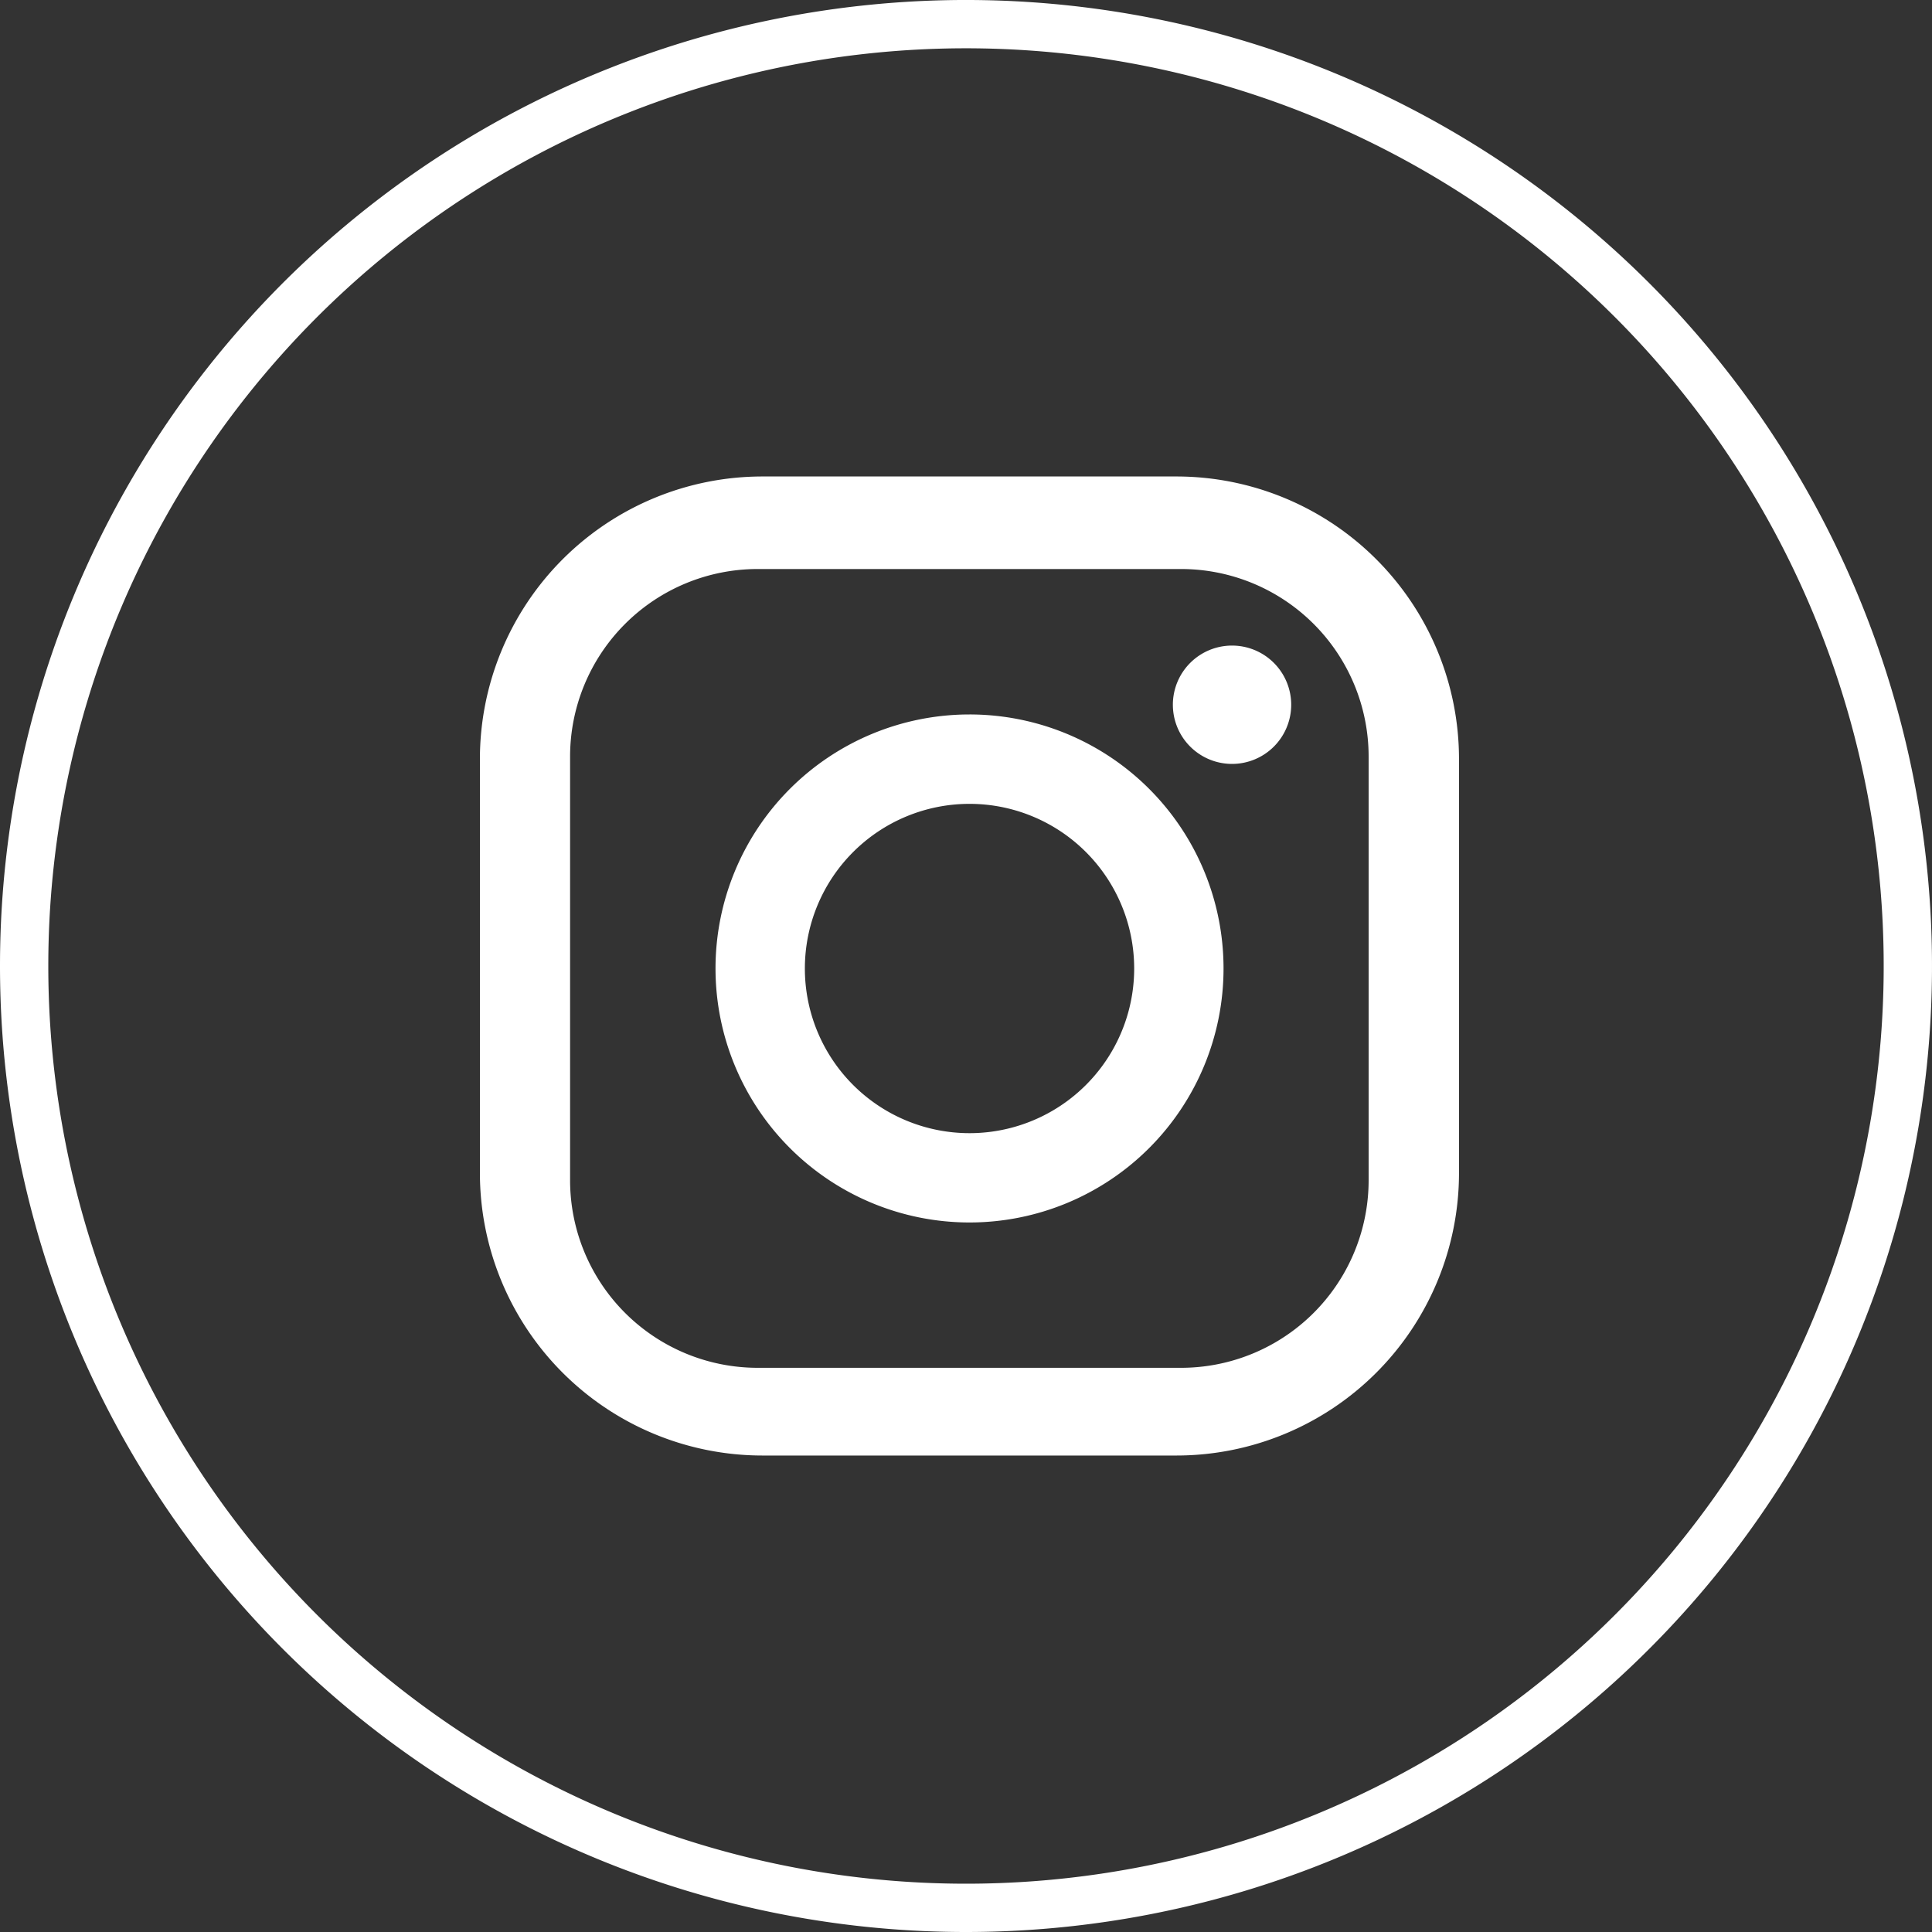
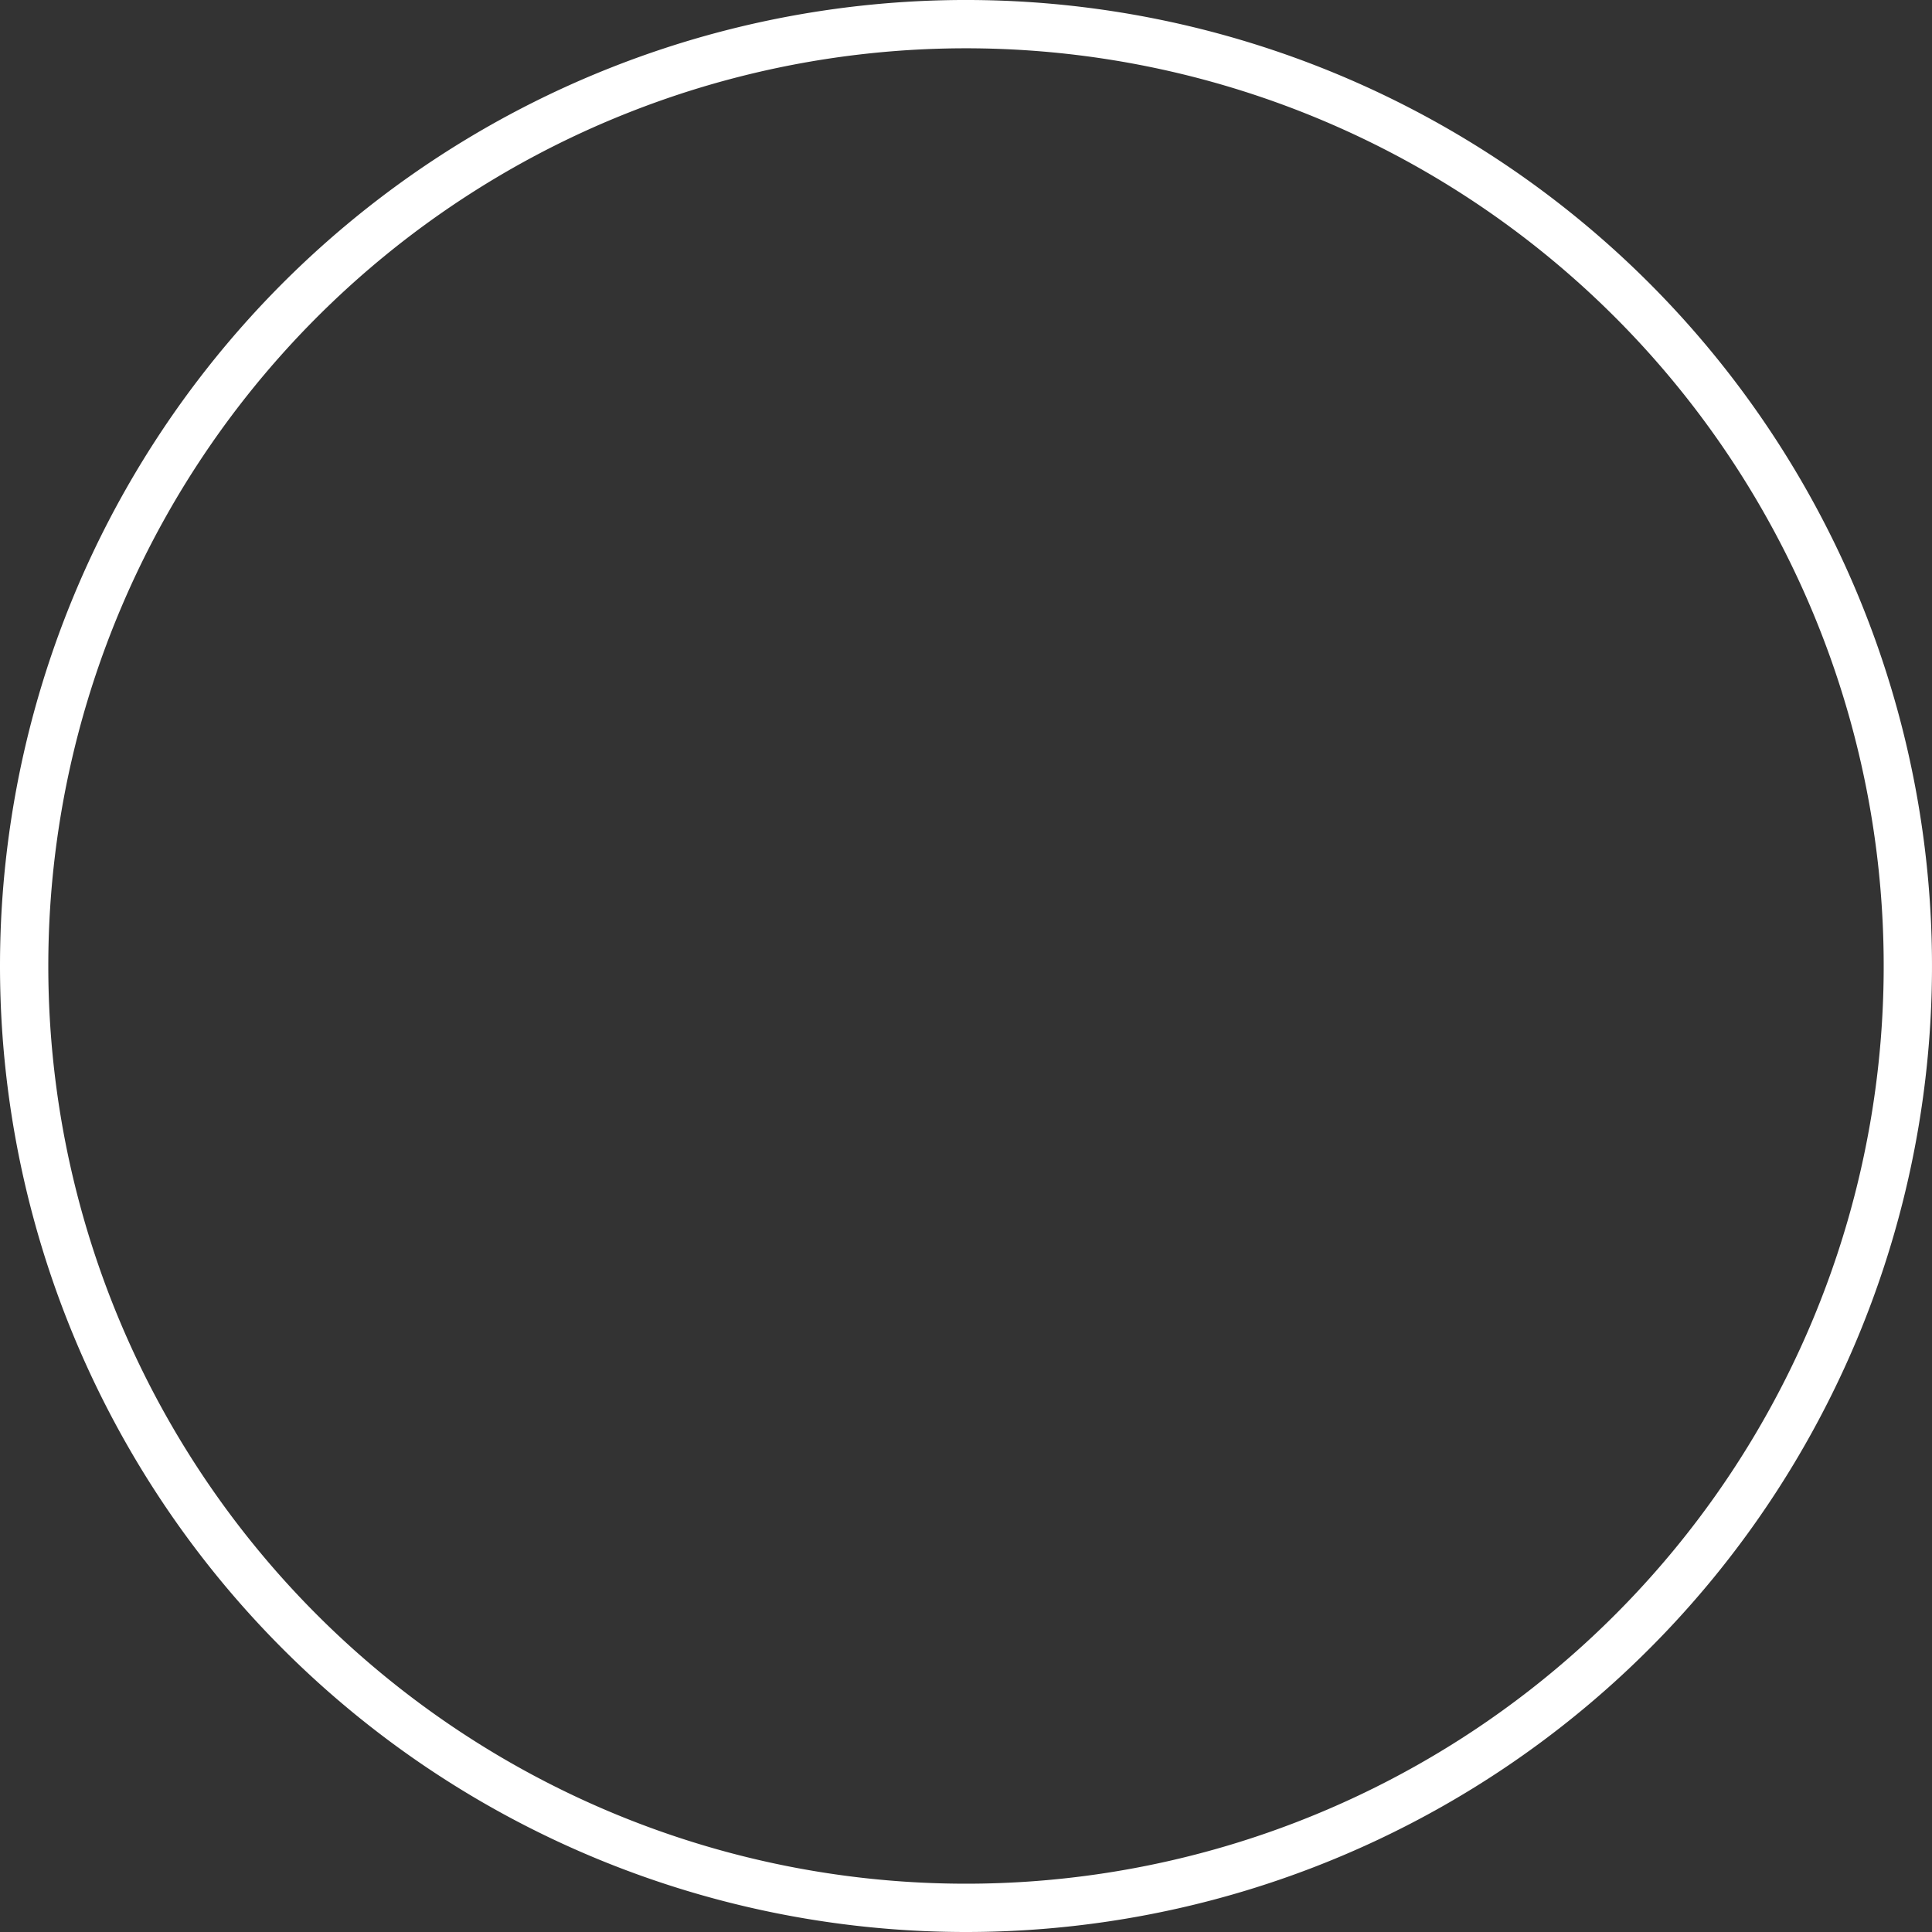
<svg xmlns="http://www.w3.org/2000/svg" width="40" height="40" viewBox="0 0 40 40">
  <rect x="0" y="0" width="40" height="40" fill="#333333" stroke="none" />
  <defs>
    <clipPath id="clip-path">
      <rect id="Rectangle_3954" data-name="Rectangle 3954" width="20.271" height="20.271" fill="#fff" />
    </clipPath>
  </defs>
  <g id="insta-line" transform="translate(-942.96 -3228.5)">
    <path id="Tracé_174" data-name="Tracé 174" d="M19.5,39A19.5,19.5,0,1,0,0,19.5,19.5,19.5,0,0,0,19.5,39" transform="translate(943.46 3229)" fill="none" stroke="#fff" stroke-width="1" />
    <g id="Groupe_35580" data-name="Groupe 35580" transform="translate(952.896 3238.365)">
      <g id="Groupe_35580-2" data-name="Groupe 35580" transform="translate(0 0)" clip-path="url(#clip-path)">
-         <path id="Tracé_11304" data-name="Tracé 11304" d="M14.42,0H5.851A5.851,5.851,0,0,0,0,5.851v8.568A5.851,5.851,0,0,0,5.851,20.27H14.42a5.851,5.851,0,0,0,5.851-5.851V5.851A5.851,5.851,0,0,0,14.42,0M18.4,14.57a3.884,3.884,0,0,1-3.884,3.884H5.751A3.884,3.884,0,0,1,1.867,14.57V5.8A3.884,3.884,0,0,1,5.751,1.916h8.77A3.884,3.884,0,0,1,18.4,5.8Z" transform="translate(0 0)" fill="#fff" />
-         <path id="Tracé_11305" data-name="Tracé 11305" d="M9.491,4.275a5.259,5.259,0,1,0,5.26,5.259,5.259,5.259,0,0,0-5.26-5.259m0,8.669a3.409,3.409,0,1,1,3.41-3.41,3.409,3.409,0,0,1-3.41,3.41" transform="translate(0.645 0.652)" fill="#fff" />
-         <path id="Tracé_11306" data-name="Tracé 11306" d="M13.673,3.038A1.225,1.225,0,1,0,14.9,4.263a1.225,1.225,0,0,0-1.225-1.225" transform="translate(1.897 0.463)" fill="#fff" />
-       </g>
+         </g>
    </g>
  </g>
</svg>